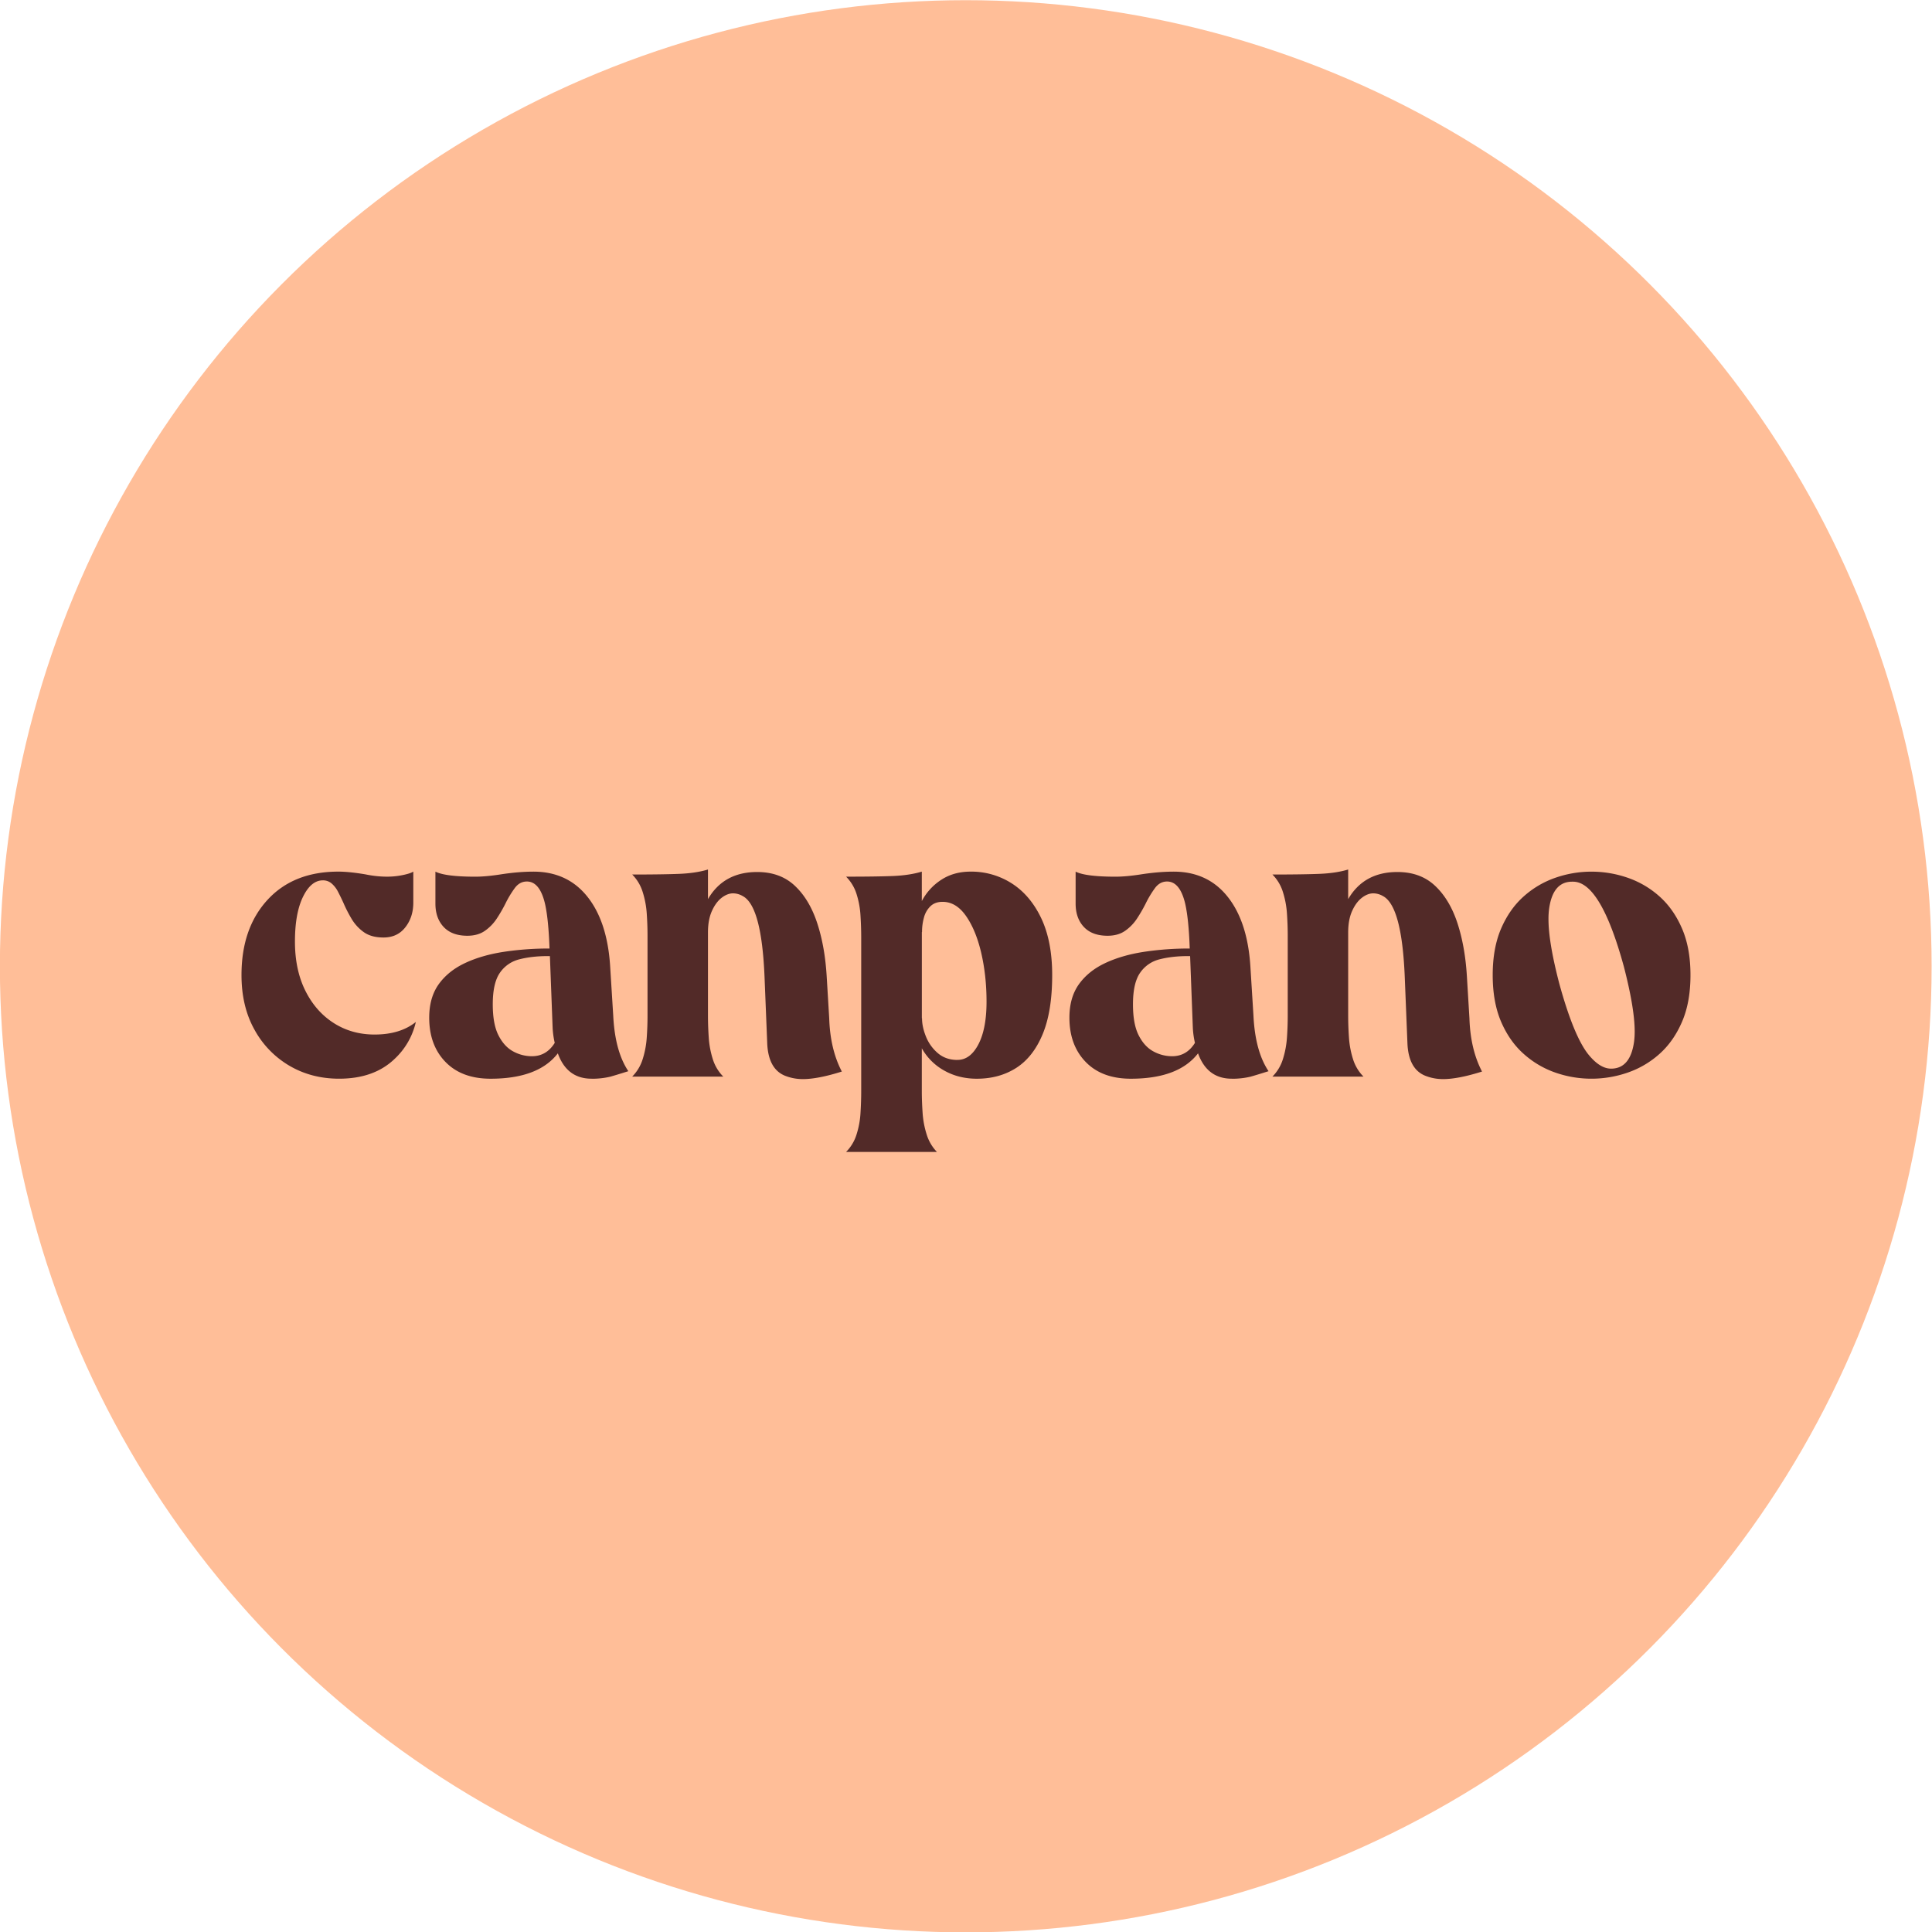
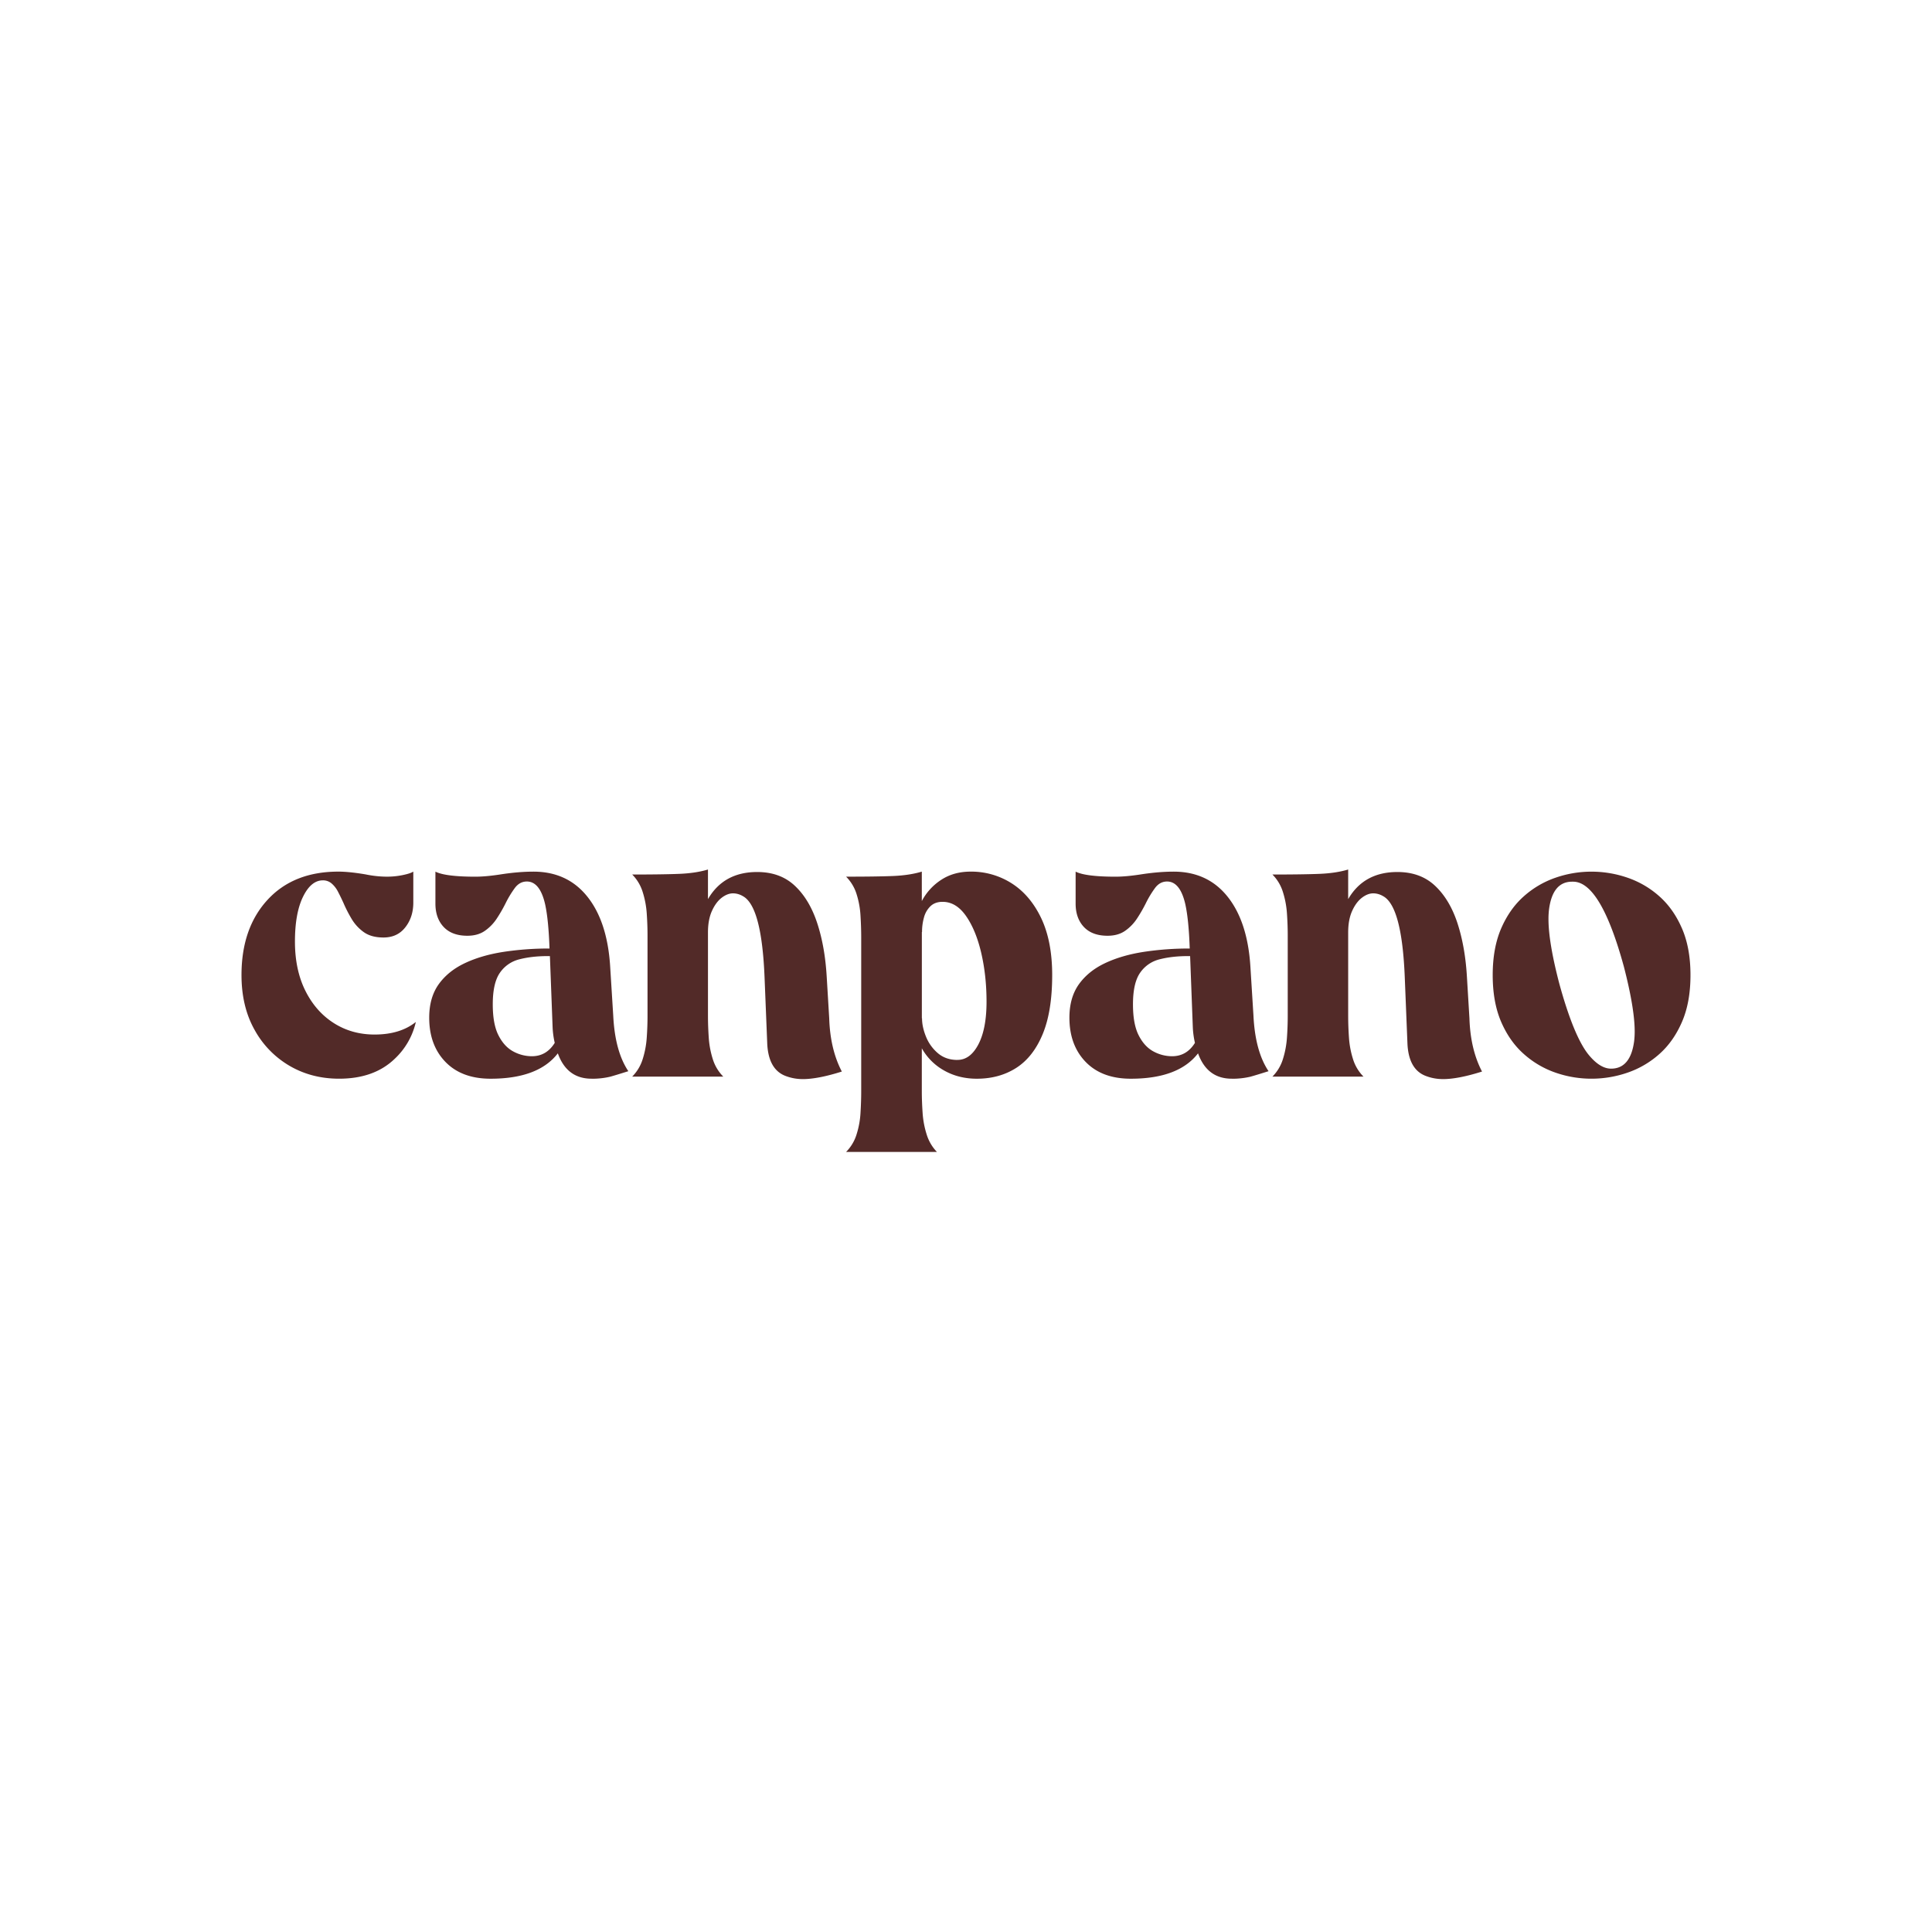
<svg xmlns="http://www.w3.org/2000/svg" xml:space="preserve" fill-rule="evenodd" stroke-linejoin="round" stroke-miterlimit="2" clip-rule="evenodd" viewBox="0 0 1080 1080">
-   <ellipse cx="370.57" cy="316.75" fill="#ffbe98" rx="254.92" ry="121.25" transform="matrix(2.118 0 0 4.454 -245 -870.65)" />
  <path fill="#522a28" fill-rule="nonzero" d="M189.58 603c-10.25 0-19.5-2.4-27.72-7.2a52.48 52.48 0 0 1-19.6-20.2c-4.84-8.65-7.26-18.83-7.26-30.53 0-17.47 4.84-31.47 14.51-42.01s22.88-15.82 39.64-15.82c3.89 0 8.91.5 15.04 1.52 4.2.87 8.27 1.3 12.24 1.3 2.89 0 5.76-.29 8.61-.87 2.85-.58 4.86-1.22 6-1.95v17.33c0 5.34-1.46 9.94-4.43 13.75-2.96 3.83-7.03 5.75-12.23 5.75-4.56 0-8.22-1-11-2.99a24.39 24.39 0 0 1-6.82-7.41 75.6 75.6 0 0 1-4.6-9c-.95-2.1-1.96-4.17-3.03-6.22a15.2 15.2 0 0 0-3.57-4.6 7.33 7.33 0 0 0-4.88-1.73c-4.4 0-8.1 3.06-11.1 9.2-3 6.14-4.5 14.48-4.5 25.03 0 10.53 1.94 19.68 5.8 27.44 3.87 7.76 9.15 13.79 15.86 18.08 6.72 4.3 14.34 6.44 22.85 6.44 9.53 0 17.22-2.34 23.07-7.03a40.47 40.47 0 0 1-11.9 20.68c-7.66 7.36-17.99 11.04-30.98 11.04Zm141.1 0c-9.17 0-15.46-4.72-18.85-14.18-7.28 9.46-19.82 14.19-37.57 14.19-10.76 0-19.17-3.13-25.23-9.37-6.07-6.25-9.1-14.5-9.1-24.75 0-7.5 1.77-13.73 5.3-18.68 3.55-4.94 8.42-8.87 14.63-11.8 6.2-2.93 13.35-5.01 21.44-6.28 8.56-1.3 17.21-1.93 25.88-1.9-.37-10.82-1.2-19.13-2.49-24.9-1.95-8.37-5.34-12.56-10.18-12.56-2.67 0-4.9 1.2-6.72 3.63a57.1 57.1 0 0 0-5.2 8.61 82.28 82.28 0 0 1-4.87 8.44 25.17 25.17 0 0 1-6.66 6.88c-2.63 1.84-5.9 2.76-9.8 2.76-5.77 0-10.19-1.65-13.26-4.93-3.07-3.28-4.6-7.64-4.6-13.05v-17.86c3.75 1.88 11.19 2.82 22.3 2.82 3.97 0 8.74-.43 14.3-1.3 6.5-1 12.56-1.52 18.19-1.52 12.63 0 22.67 4.64 30.1 13.92 7.44 9.28 11.7 22.21 12.78 38.82l1.73 27.72c.65 13.3 3.47 23.65 8.45 31.09-4.77 1.5-8.19 2.55-10.29 3.12a43.66 43.66 0 0 1-10.28 1.1V603Zm-33.36-12.56c5.42 0 9.67-2.48 12.78-7.47a47.5 47.5 0 0 1-1.2-8.98l-1.5-39.53h-1.09c-5.99 0-11.3.6-15.91 1.79a18.55 18.55 0 0 0-10.94 7.52c-2.67 3.83-4 9.71-4 17.65 0 7.36 1.05 13.14 3.19 17.33 2.12 4.18 4.87 7.18 8.22 8.99a21.8 21.8 0 0 0 10.45 2.7Zm151.39 12.78a26.6 26.6 0 0 1-9.2-1.62c-6.57-2.3-10.1-8.3-10.61-17.98l-1.52-37.57c-1.09-26.2-5.09-41.22-12.03-45.05a11.02 11.02 0 0 0-5.52-1.62c-2.16 0-4.32.85-6.5 2.54-2.15 1.7-3.96 4.17-5.4 7.41-1.45 3.25-2.17 7.23-2.17 11.92v46.67c0 3.75.14 7.76.43 12.02a50.8 50.8 0 0 0 2.27 12.13 23.83 23.83 0 0 0 5.85 9.75h-50.9a23.83 23.83 0 0 0 5.85-9.75 50.8 50.8 0 0 0 2.28-12.13c.3-4.26.43-8.27.43-12.02v-45.15c0-3.76-.14-7.77-.43-12.03a50.8 50.8 0 0 0-2.28-12.12 23.83 23.83 0 0 0-5.85-9.76c11.34 0 20.1-.12 26.26-.37 6.18-.25 11.54-1.06 16.09-2.43v16.56c5.85-10.1 15.01-15.16 27.5-15.16 8.6 0 15.61 2.56 21.07 7.7 5.45 5.12 9.61 12.09 12.5 20.88 2.9 8.82 4.66 18.82 5.31 30l1.4 23.28c.37 11.49 2.71 21.38 7.05 29.68-8.88 2.81-16.18 4.23-21.88 4.23Zm75.04 40.72h-50.79a23.83 23.83 0 0 0 5.85-9.75c1.25-3.93 2-8 2.22-12.12.26-4.27.39-8.27.39-12.02v-86.1c0-3.75-.13-7.75-.39-12.01-.22-4.12-.96-8.2-2.2-12.13a23.83 23.83 0 0 0-5.86-9.75c11.33 0 20.09-.12 26.26-.37 6.17-.26 11.53-1.08 16.07-2.45v16.47a31.68 31.68 0 0 1 10.89-11.91c4.65-3.04 10.12-4.56 16.4-4.56a41.87 41.87 0 0 1 23.02 6.6c6.9 4.42 12.38 10.91 16.47 19.5 4.06 8.6 6.1 19.17 6.1 31.73 0 13.43-1.76 24.42-5.3 32.98-3.54 8.55-8.47 14.85-14.78 18.9-6.32 4.04-13.66 6.06-22.04 6.06-6.71 0-12.76-1.5-18.13-4.5A32.33 32.33 0 0 1 515.3 586v24.05c0 3.75.15 7.75.44 12.02a50.8 50.8 0 0 0 2.28 12.12c1.12 3.66 3.08 7 5.73 9.75Zm11.5-51.45c4.76 0 8.65-2.9 11.69-8.71 3.03-5.82 4.54-13.77 4.54-23.89 0-9.66-1-18.74-2.97-27.23-1.99-8.48-4.82-15.36-8.5-20.62-3.68-5.27-8.05-7.91-13.1-7.91-2.82 0-5.07.82-6.77 2.44a13.56 13.56 0 0 0-3.63 6.28 30 30 0 0 0-1.09 8.17h-.1v48.21h.1c0 3.18.73 6.57 2.18 10.18a23.76 23.76 0 0 0 6.6 9.26c2.96 2.56 6.64 3.84 11.03 3.84l.01-.02ZM688.56 603c-9.17 0-15.45-4.72-18.85-14.18-7.28 9.46-19.81 14.19-37.57 14.19-10.76 0-19.17-3.13-25.23-9.37-6.06-6.25-9.1-14.5-9.1-24.75 0-7.5 1.77-13.73 5.3-18.68 3.55-4.94 8.42-8.87 14.63-11.8 6.2-2.93 13.36-5.01 21.44-6.28 8.56-1.3 17.22-1.93 25.88-1.9-.36-10.82-1.2-19.13-2.49-24.9-1.95-8.37-5.34-12.56-10.18-12.56-2.67 0-4.9 1.2-6.72 3.63a56.97 56.97 0 0 0-5.19 8.61 82.28 82.28 0 0 1-4.87 8.44 25.16 25.16 0 0 1-6.66 6.88c-2.64 1.84-5.9 2.76-9.8 2.76-5.78 0-10.2-1.65-13.27-4.93-3.07-3.28-4.6-7.64-4.6-13.05v-17.86c3.75 1.88 11.19 2.82 22.31 2.82 3.97 0 8.73-.43 14.29-1.3 6.5-1 12.56-1.52 18.19-1.52 12.63 0 22.67 4.64 30.1 13.92 7.44 9.28 11.7 22.21 12.79 38.82l1.73 27.72c.64 13.3 3.46 23.65 8.44 31.09-4.76 1.5-8.19 2.55-10.28 3.12a43.66 43.66 0 0 1-10.3 1.1V603Zm-33.36-12.56c5.42 0 9.68-2.48 12.78-7.47a47.5 47.5 0 0 1-1.2-8.98l-1.5-39.53h-1.09c-5.99 0-11.3.6-15.91 1.79a18.55 18.55 0 0 0-10.94 7.52c-2.67 3.83-4 9.71-4 17.65 0 7.36 1.05 13.14 3.19 17.33 2.12 4.18 4.87 7.18 8.22 8.99a21.8 21.8 0 0 0 10.45 2.7Zm151.4 12.78c-3.19 0-6.26-.54-9.2-1.62-6.58-2.3-10.12-8.3-10.62-17.98l-1.52-37.57c-1.08-26.2-5.09-41.22-12.02-45.05a11.02 11.02 0 0 0-5.52-1.62c-2.17 0-4.33.85-6.5 2.54-2.16 1.7-3.97 4.17-5.41 7.41-1.45 3.25-2.17 7.23-2.17 11.92v46.67c0 3.75.14 7.76.43 12.02.27 4.12 1.03 8.2 2.28 12.13a23.82 23.82 0 0 0 5.84 9.75H711.3a23.82 23.82 0 0 0 5.85-9.75c1.24-3.94 2-8 2.27-12.13.3-4.26.43-8.27.43-12.02v-45.15c0-3.76-.14-7.77-.43-12.03a50.85 50.85 0 0 0-2.27-12.12 23.84 23.84 0 0 0-5.85-9.76c11.33 0 20.09-.12 26.26-.37 6.17-.25 11.53-1.06 16.08-2.43v16.56c5.85-10.1 15.01-15.16 27.5-15.16 8.6 0 15.61 2.56 21.07 7.7 5.45 5.12 9.62 12.09 12.51 20.88 2.88 8.82 4.65 18.82 5.3 30l1.41 23.28c.36 11.49 2.7 21.38 7.03 29.68-8.87 2.81-16.17 4.23-21.86 4.23Zm83.06-.22a61.1 61.1 0 0 1-20.15-3.4 52.07 52.07 0 0 1-17.75-10.46c-5.28-4.69-9.48-10.68-12.63-17.97-3.13-7.3-4.7-15.99-4.7-26.1 0-10.03 1.56-18.7 4.7-26 3.15-7.28 7.35-13.27 12.62-17.96a52.08 52.08 0 0 1 17.76-10.45 61.09 61.09 0 0 1 20.14-3.4 61.7 61.7 0 0 1 20.2 3.4 51.94 51.94 0 0 1 17.81 10.45c5.27 4.7 9.47 10.68 12.61 17.97 3.15 7.3 4.72 15.96 4.72 26 0 10.1-1.57 18.8-4.72 26.09-3.14 7.3-7.34 13.28-12.6 17.97a51.94 51.94 0 0 1-17.82 10.46 61.67 61.67 0 0 1-20.2 3.4Zm10.93-5.62c7.22 0 11.52-5.1 12.89-15.27.2-1.66.32-3.46.32-5.42 0-8.66-2.03-20.79-6.06-36.38-8.66-31.62-18.13-47.44-28.37-47.44h-.55c-7.22 0-11.5 5.1-12.88 15.28a43.14 43.14 0 0 0-.33 5.63c0 8.66 2.03 20.72 6.07 36.16 5.26 19.14 10.58 32.17 15.91 39.1 4.4 5.56 8.74 8.34 13 8.34Z" />
</svg>